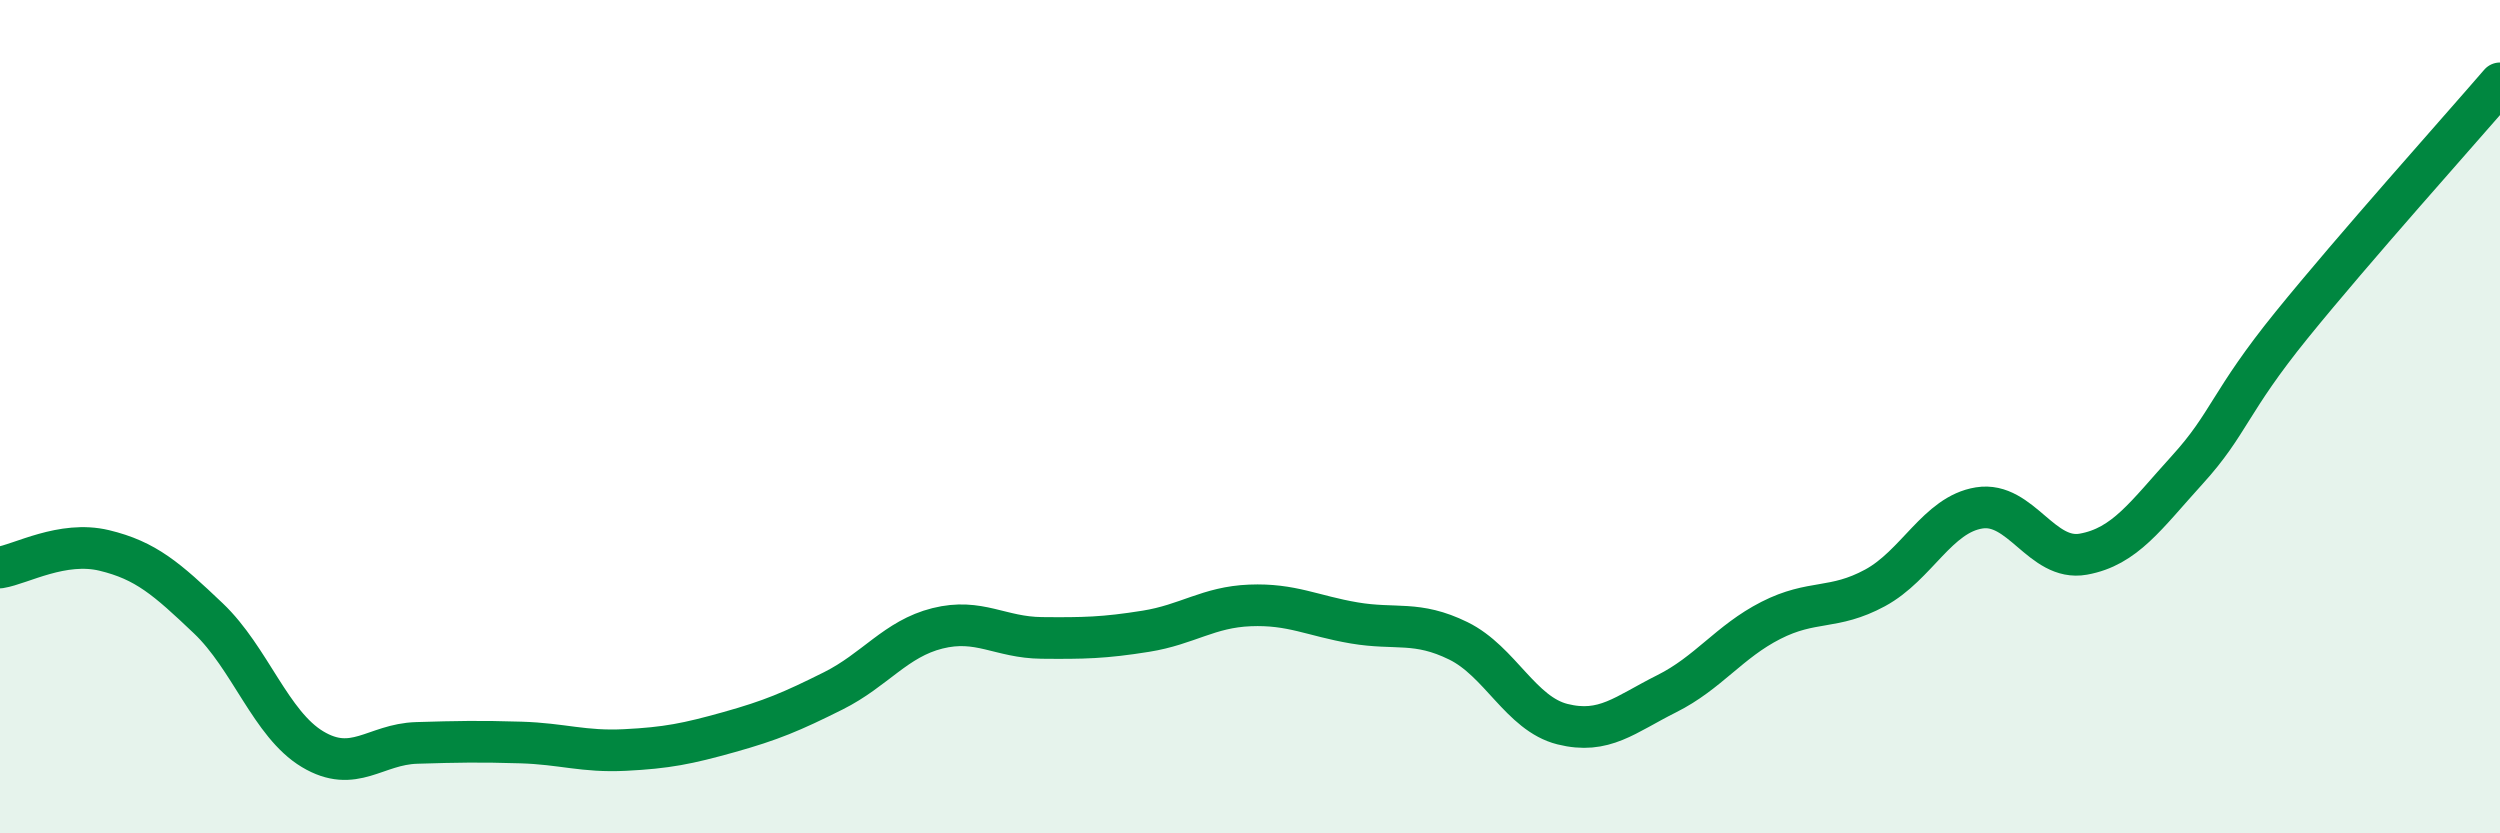
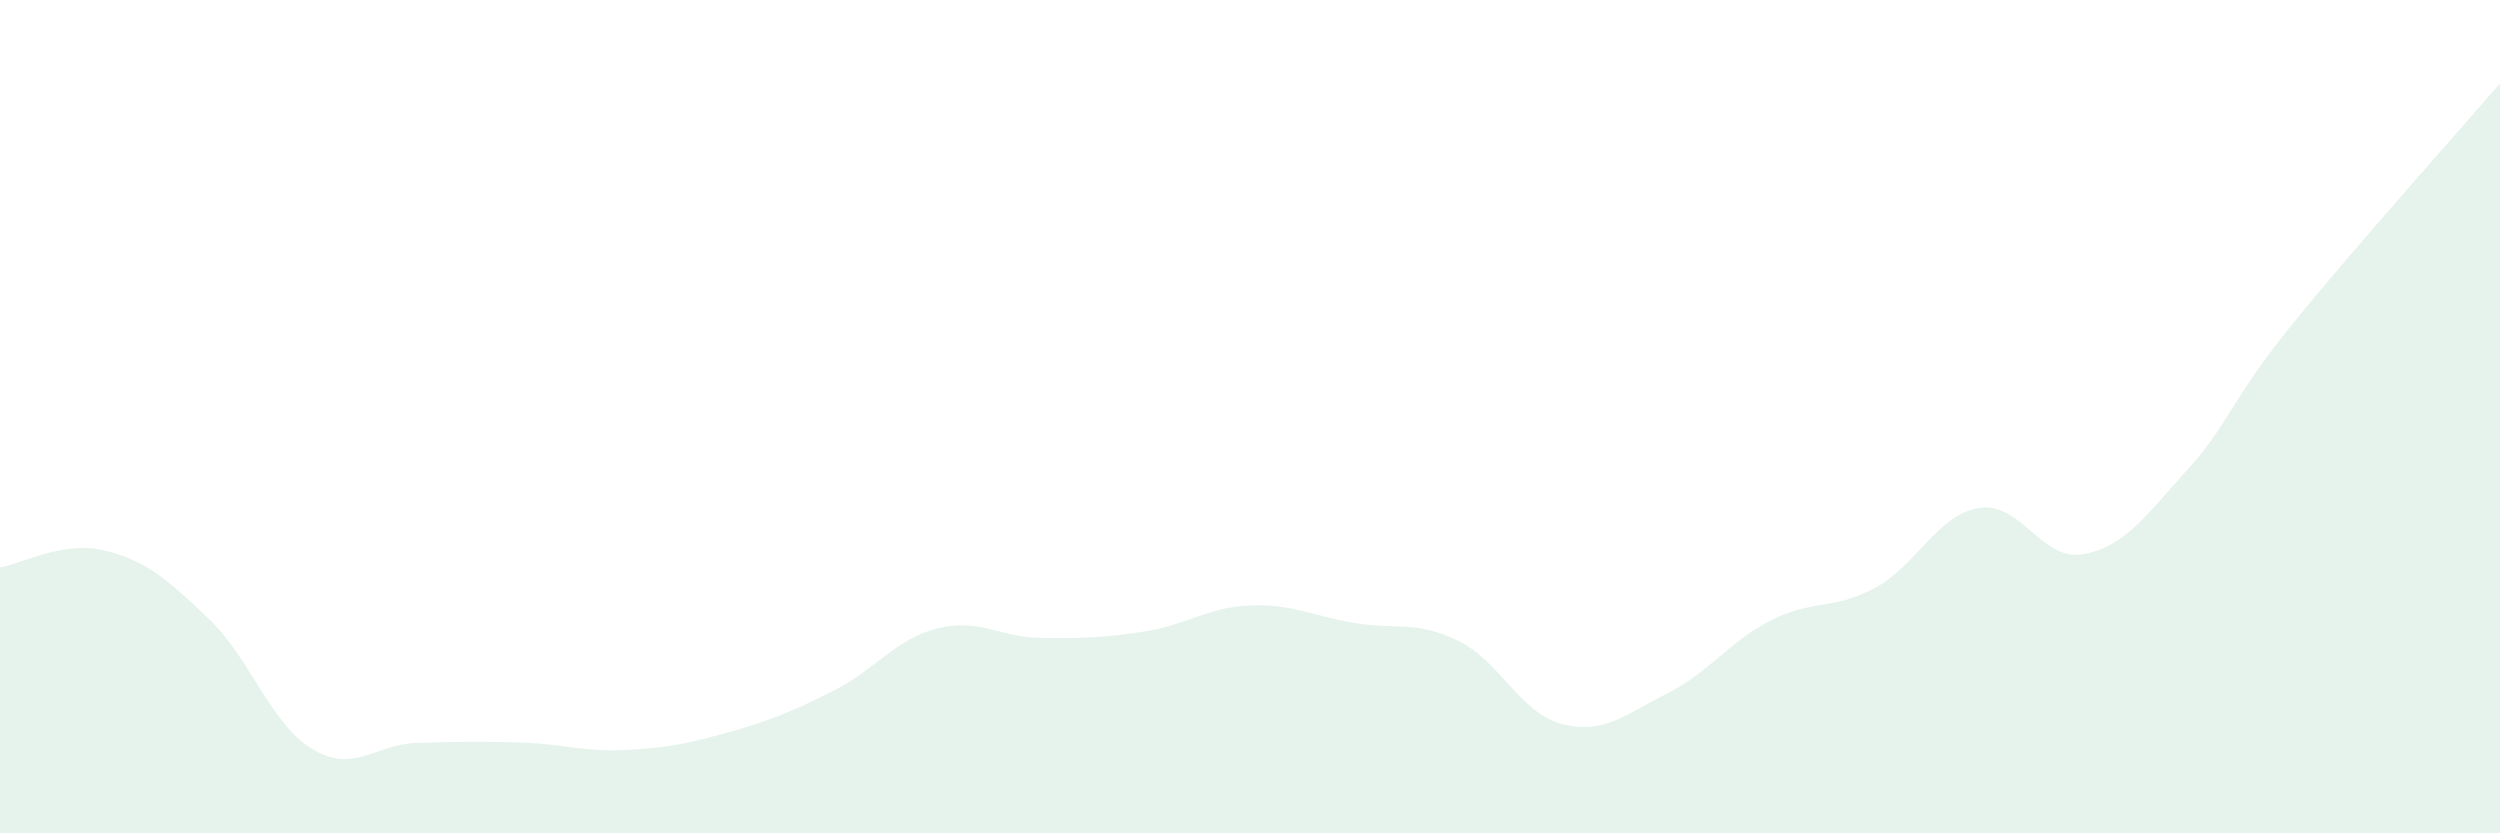
<svg xmlns="http://www.w3.org/2000/svg" width="60" height="20" viewBox="0 0 60 20">
  <path d="M 0,13.62 C 0.5,13.54 1.5,12.97 2.5,13.21 C 3.5,13.45 4,13.89 5,14.84 C 6,15.79 6.5,17.38 7.5,17.98 C 8.5,18.58 9,17.86 10,17.83 C 11,17.8 11.5,17.79 12.5,17.82 C 13.5,17.85 14,18.05 15,18 C 16,17.95 16.5,17.85 17.5,17.57 C 18.5,17.29 19,17.08 20,16.58 C 21,16.08 21.5,15.33 22.5,15.08 C 23.5,14.83 24,15.3 25,15.31 C 26,15.32 26.5,15.31 27.5,15.15 C 28.5,14.99 29,14.57 30,14.53 C 31,14.49 31.5,14.78 32.5,14.95 C 33.5,15.12 34,14.89 35,15.38 C 36,15.87 36.5,17.13 37.5,17.38 C 38.5,17.63 39,17.15 40,16.65 C 41,16.15 41.5,15.4 42.5,14.89 C 43.5,14.38 44,14.65 45,14.11 C 46,13.57 46.5,12.35 47.5,12.19 C 48.5,12.03 49,13.48 50,13.3 C 51,13.12 51.5,12.37 52.5,11.27 C 53.5,10.17 53.5,9.65 55,7.8 C 56.5,5.95 59,3.16 60,2L60 20L0 20Z" fill="#008740" opacity="0.1" stroke-linecap="round" stroke-linejoin="round" />
-   <path d="M 0,13.62 C 0.5,13.54 1.5,12.97 2.5,13.21 C 3.5,13.45 4,13.89 5,14.84 C 6,15.79 6.5,17.38 7.5,17.98 C 8.5,18.58 9,17.86 10,17.83 C 11,17.8 11.5,17.79 12.5,17.82 C 13.5,17.85 14,18.05 15,18 C 16,17.95 16.5,17.85 17.5,17.57 C 18.5,17.29 19,17.08 20,16.58 C 21,16.08 21.5,15.33 22.5,15.08 C 23.5,14.83 24,15.3 25,15.31 C 26,15.32 26.5,15.31 27.5,15.15 C 28.5,14.99 29,14.57 30,14.53 C 31,14.49 31.5,14.78 32.5,14.95 C 33.5,15.12 34,14.89 35,15.38 C 36,15.87 36.5,17.13 37.5,17.38 C 38.5,17.63 39,17.15 40,16.65 C 41,16.15 41.5,15.4 42.5,14.89 C 43.5,14.38 44,14.65 45,14.11 C 46,13.57 46.5,12.35 47.5,12.19 C 48.5,12.03 49,13.48 50,13.3 C 51,13.12 51.5,12.37 52.5,11.27 C 53.5,10.17 53.5,9.65 55,7.8 C 56.5,5.95 59,3.16 60,2" stroke="#008740" stroke-width="1" fill="none" stroke-linecap="round" stroke-linejoin="round" />
</svg>